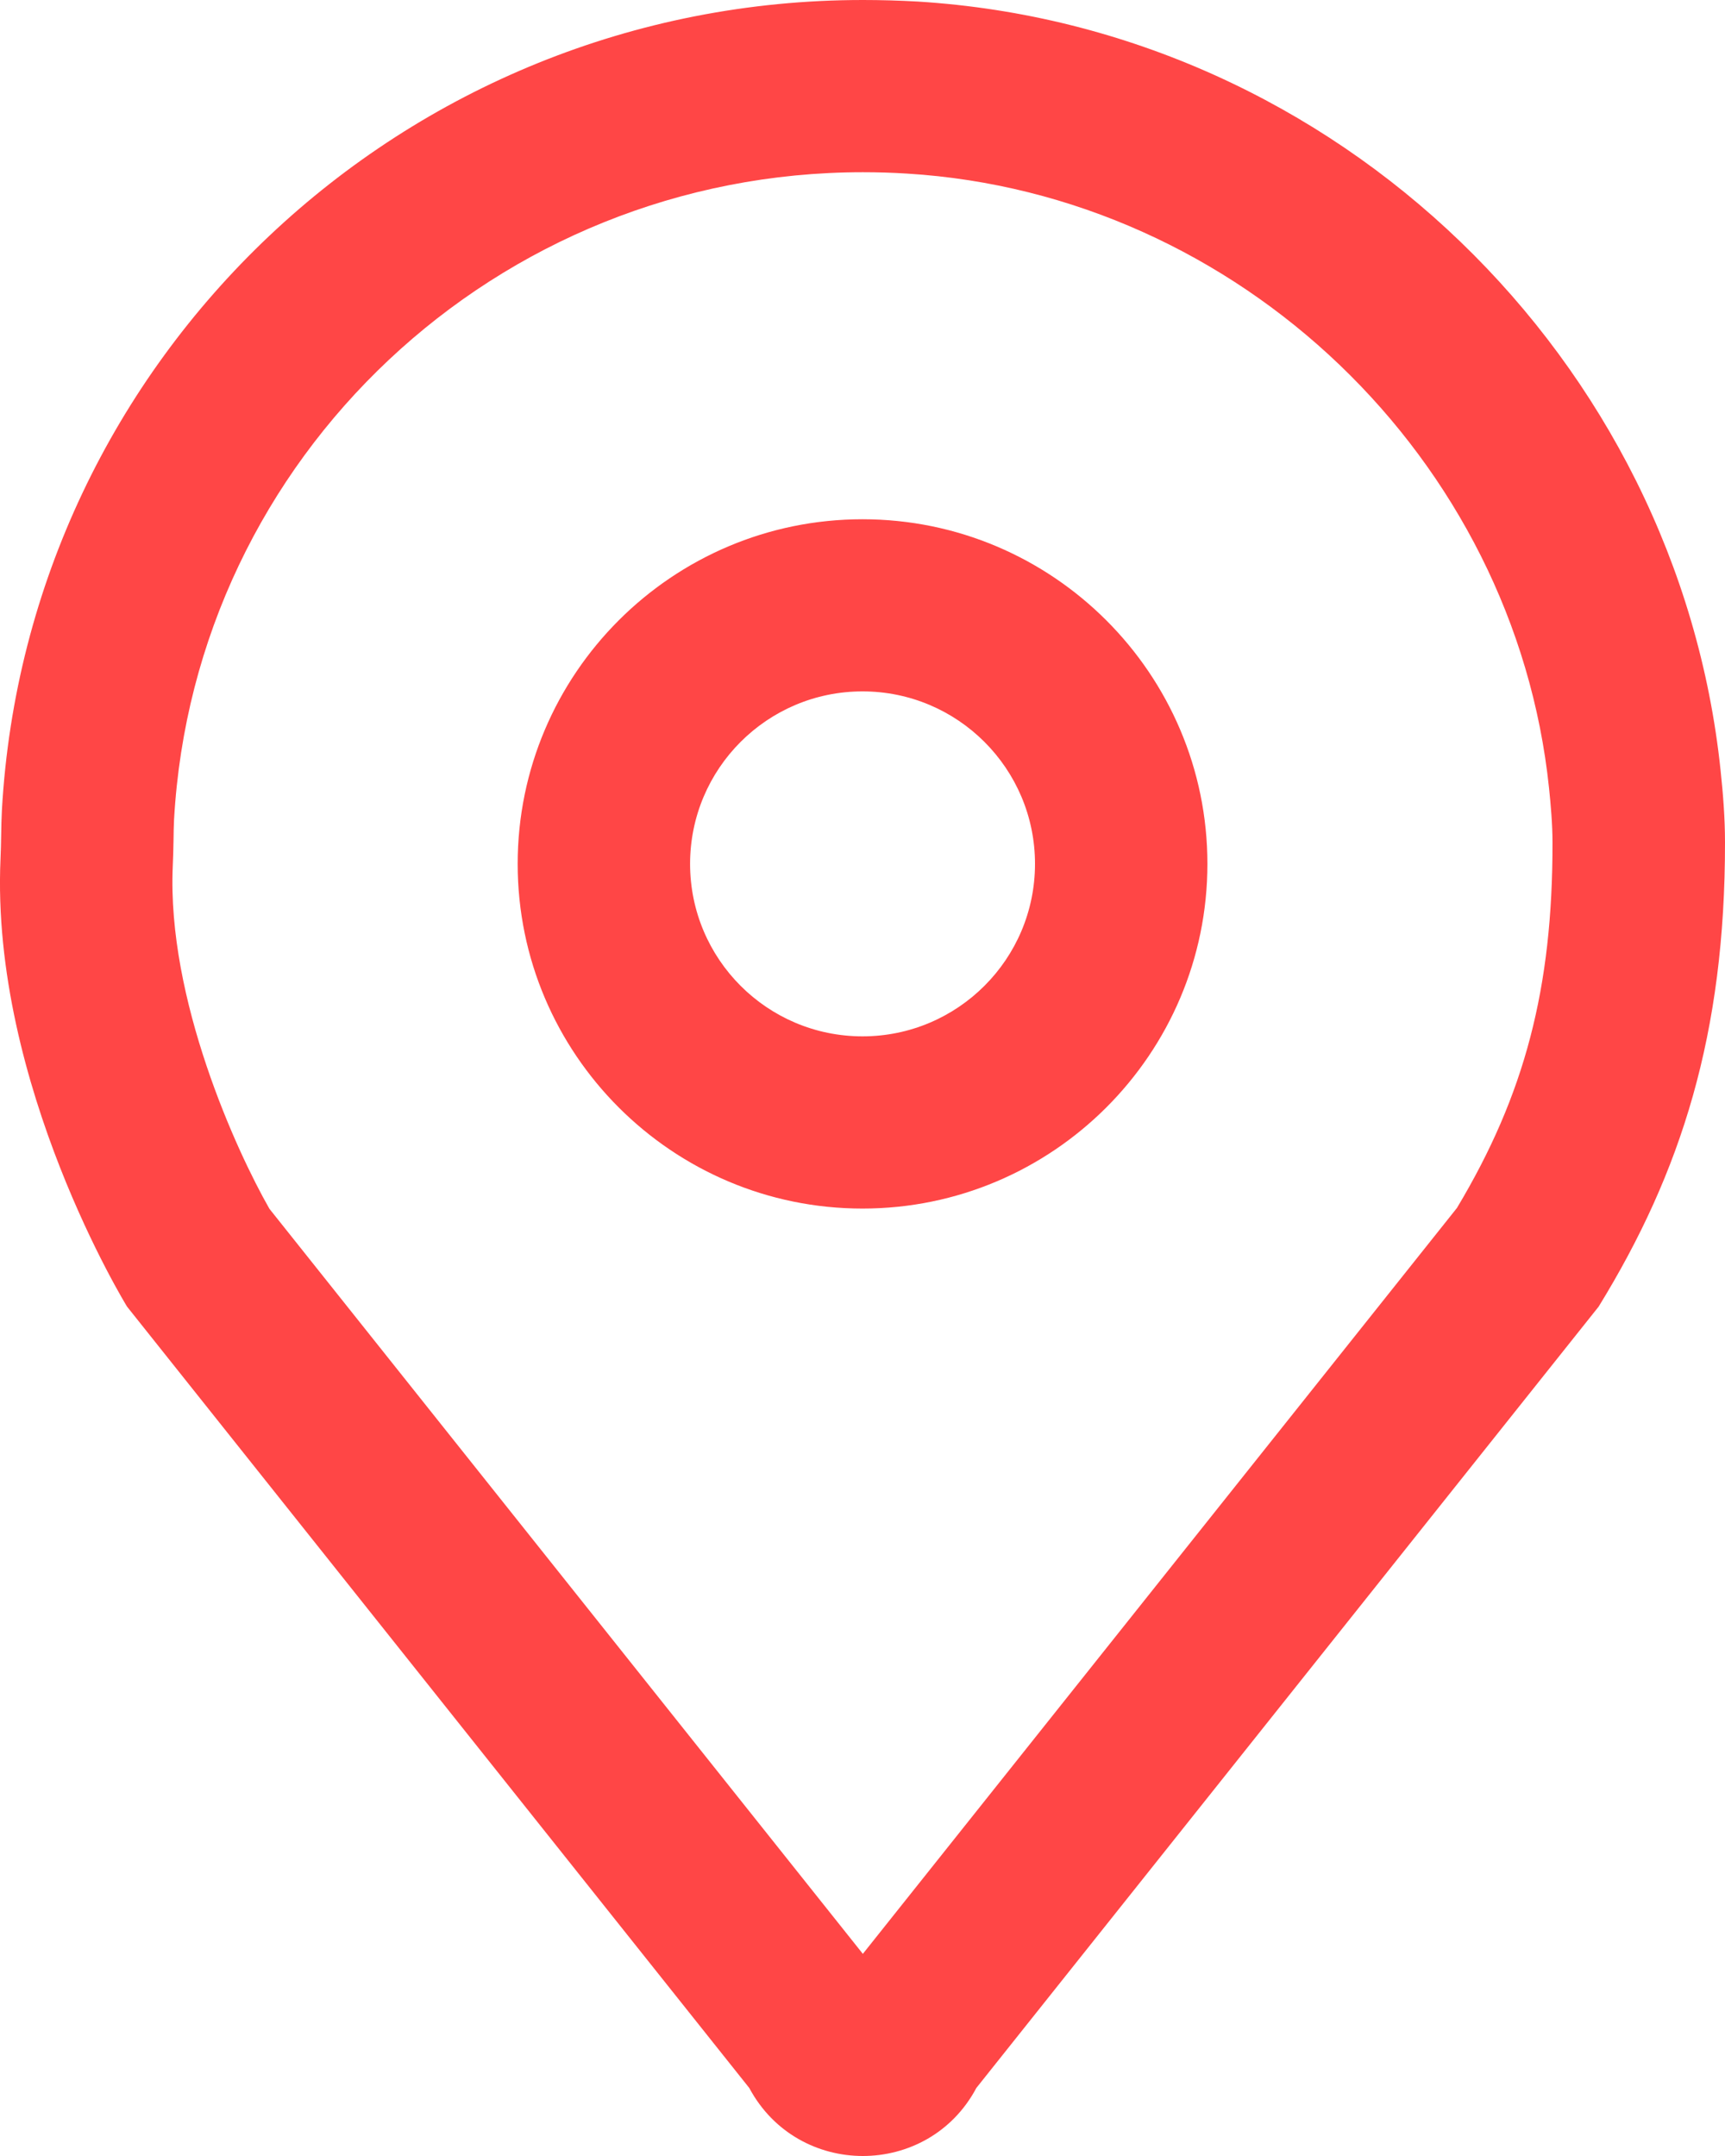
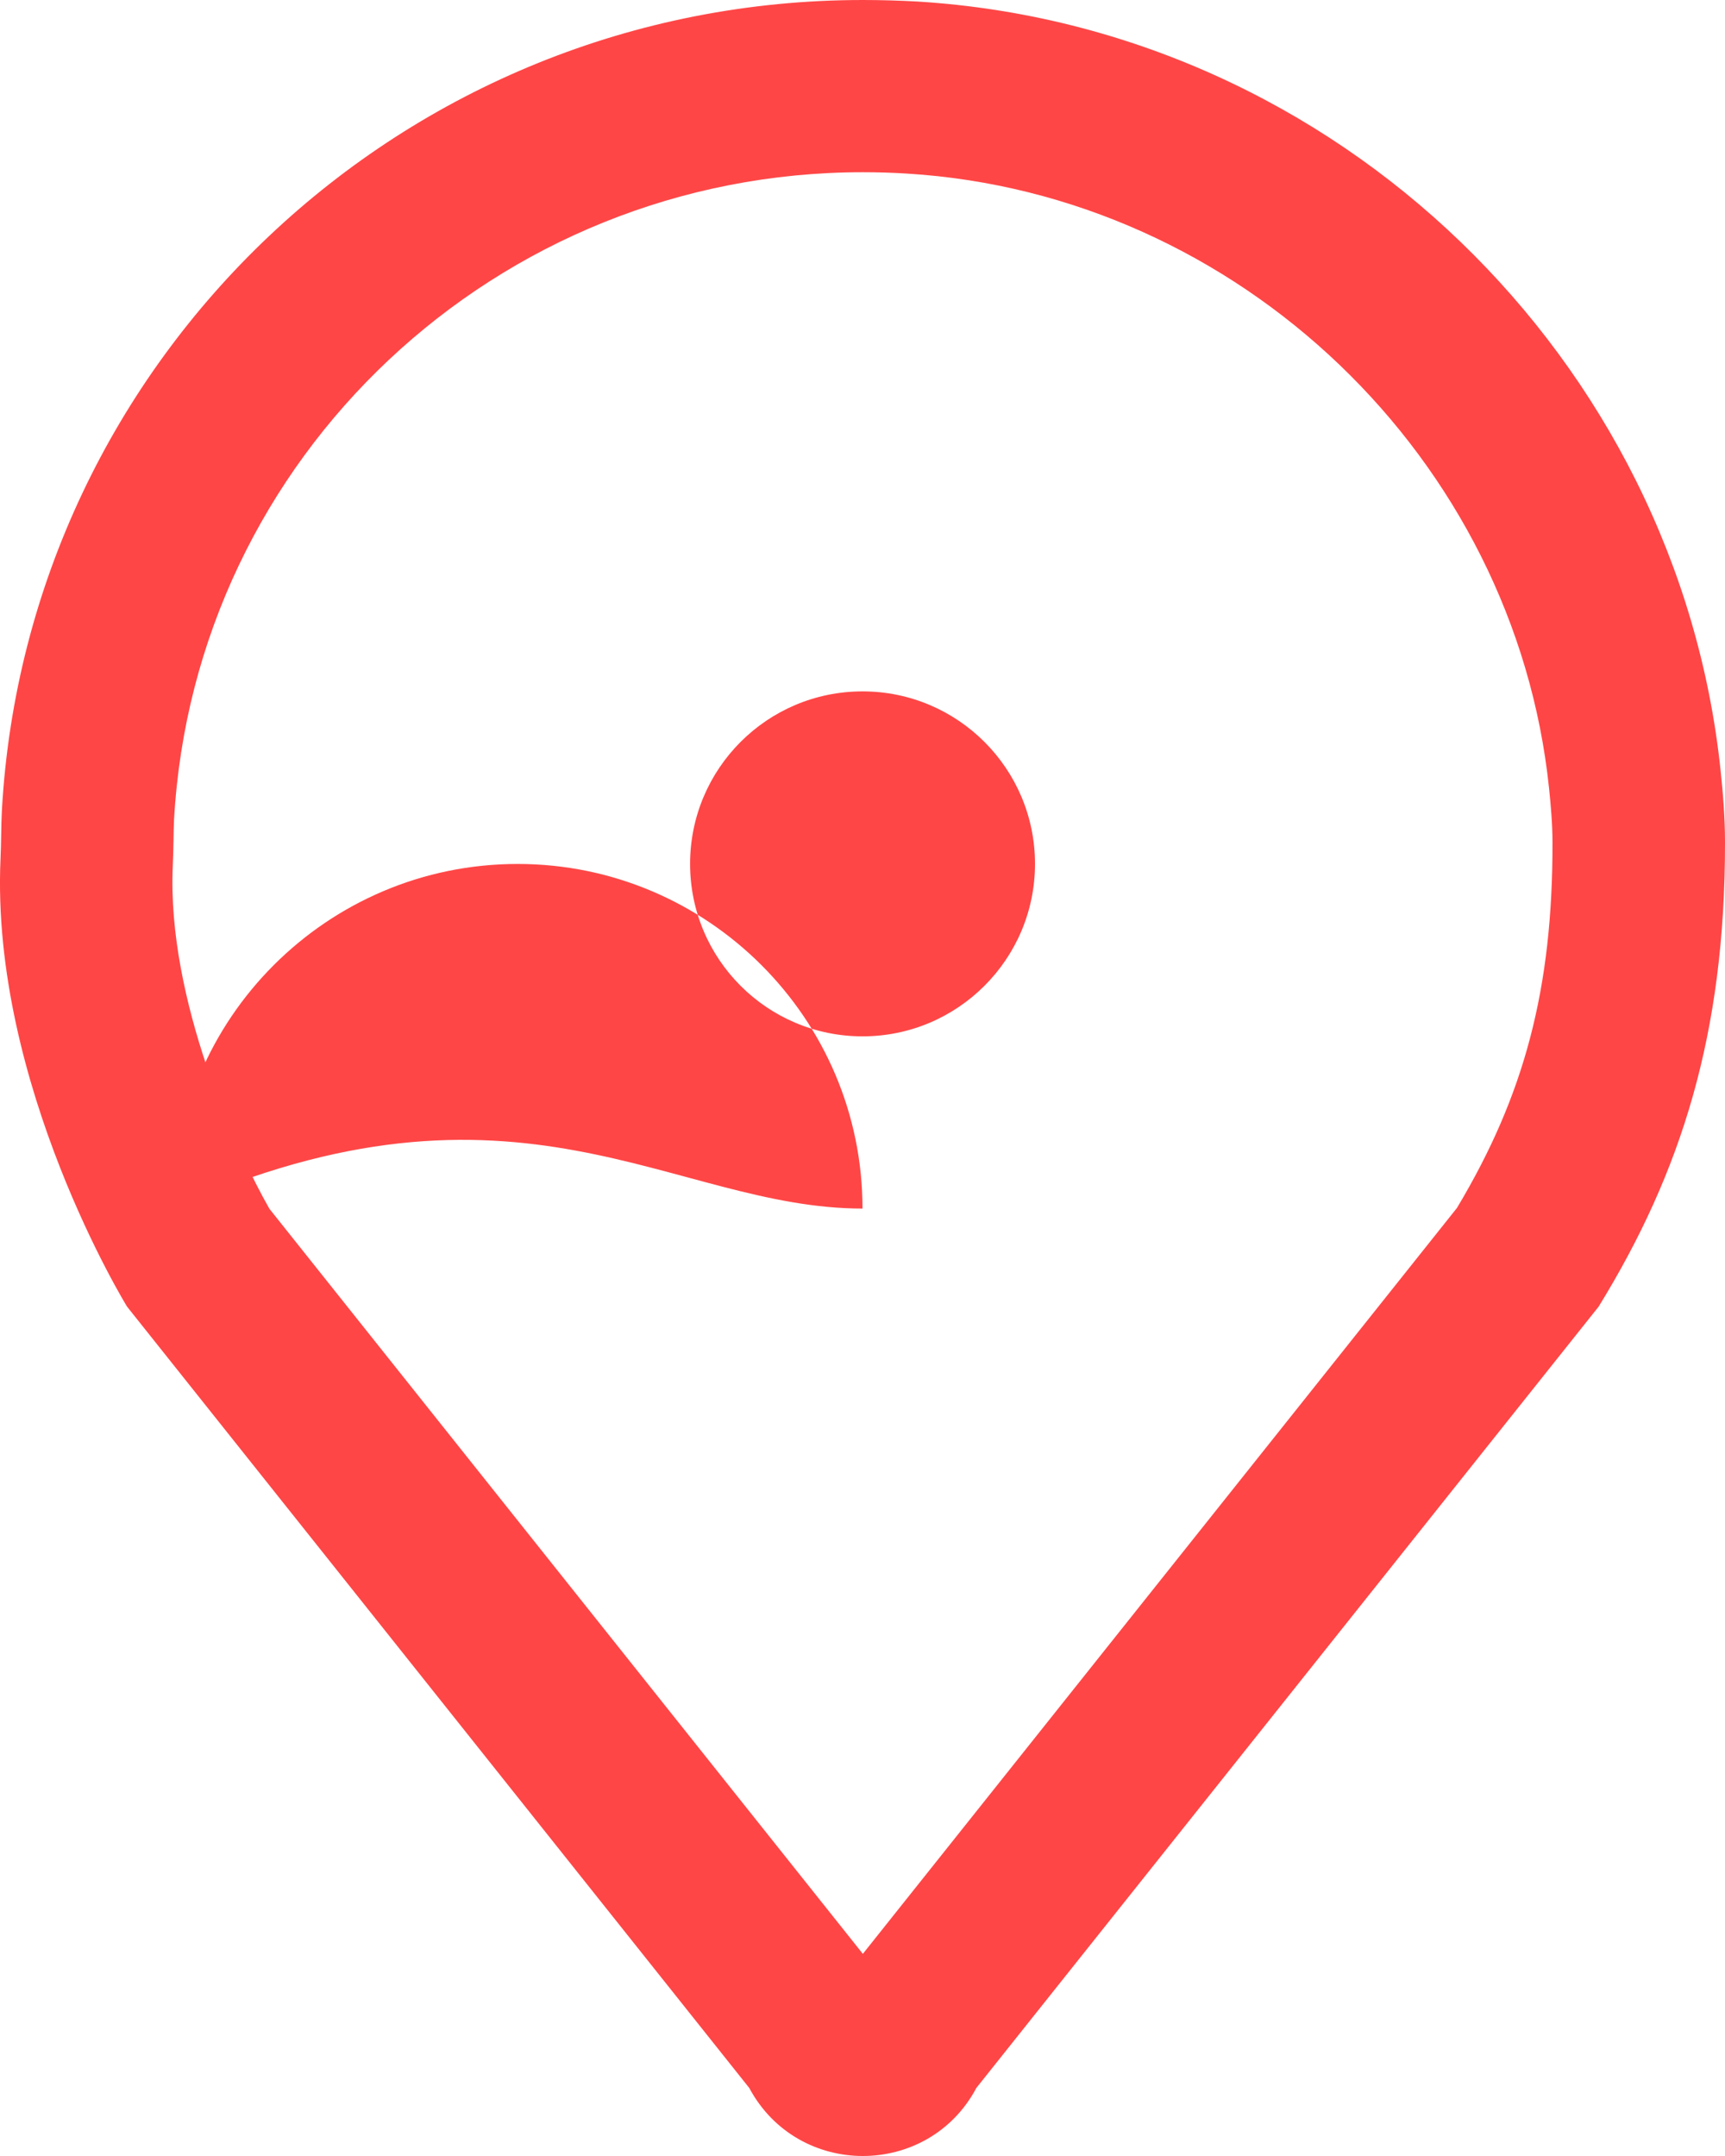
<svg xmlns="http://www.w3.org/2000/svg" version="1.1" id="Layer_1" x="0px" y="0px" width="20px" height="25px" viewBox="0 0 20 25" enable-background="new 0 0 20 25" xml:space="preserve">
  <g>
-     <path fill="#ff4646" d="M10.004,1.997c0.17,0,0.342,0.005,0.514,0.016c3.844,0.236,7.044,3.303,7.442,7.127C17.98,9.333,18,9.559,18,9.771   c0.002,1.685-0.32,2.921-1.108,4.236l-6.888,8.649l-6.88-8.639c-0.382-0.669-1.189-2.429-1.121-3.972   C2.008,9.94,2.01,9.835,2.012,9.731c0.001-0.076,0.002-0.153,0.006-0.227C2.254,5.295,5.762,1.997,10.004,1.997 M10,14.014   c2.205,0,3.999-1.793,3.999-3.997c0-2.203-1.794-3.996-3.999-3.996s-3.998,1.793-3.998,3.996C6.002,12.221,7.795,14.014,10,14.014    M10.004,0C4.673,0,0.316,4.157,0.022,9.394C0.012,9.58,0.015,9.769,0.006,9.958c-0.117,2.619,1.467,5.193,1.467,5.193l7.214,9.06   C8.968,24.736,9.486,25,10.004,25s1.037-0.264,1.316-0.789l7.215-9.06c0.961-1.563,1.467-3.17,1.465-5.383   c0-0.281-0.022-0.559-0.051-0.833c-0.497-4.76-4.441-8.616-9.309-8.917C10.427,0.006,10.215,0,10.004,0L10.004,0z M10,12.017   c-1.104,0-1.999-0.896-1.999-2c0-1.104,0.895-2,1.999-2s2,0.896,2,2C12,11.121,11.104,12.017,10,12.017L10,12.017z" />
+     <path fill="#ff4646" d="M10.004,1.997c0.17,0,0.342,0.005,0.514,0.016c3.844,0.236,7.044,3.303,7.442,7.127C17.98,9.333,18,9.559,18,9.771   c0.002,1.685-0.32,2.921-1.108,4.236l-6.888,8.649l-6.88-8.639c-0.382-0.669-1.189-2.429-1.121-3.972   C2.008,9.94,2.01,9.835,2.012,9.731c0.001-0.076,0.002-0.153,0.006-0.227C2.254,5.295,5.762,1.997,10.004,1.997 M10,14.014   c0-2.203-1.794-3.996-3.999-3.996s-3.998,1.793-3.998,3.996C6.002,12.221,7.795,14.014,10,14.014    M10.004,0C4.673,0,0.316,4.157,0.022,9.394C0.012,9.58,0.015,9.769,0.006,9.958c-0.117,2.619,1.467,5.193,1.467,5.193l7.214,9.06   C8.968,24.736,9.486,25,10.004,25s1.037-0.264,1.316-0.789l7.215-9.06c0.961-1.563,1.467-3.17,1.465-5.383   c0-0.281-0.022-0.559-0.051-0.833c-0.497-4.76-4.441-8.616-9.309-8.917C10.427,0.006,10.215,0,10.004,0L10.004,0z M10,12.017   c-1.104,0-1.999-0.896-1.999-2c0-1.104,0.895-2,1.999-2s2,0.896,2,2C12,11.121,11.104,12.017,10,12.017L10,12.017z" />
  </g>
</svg>